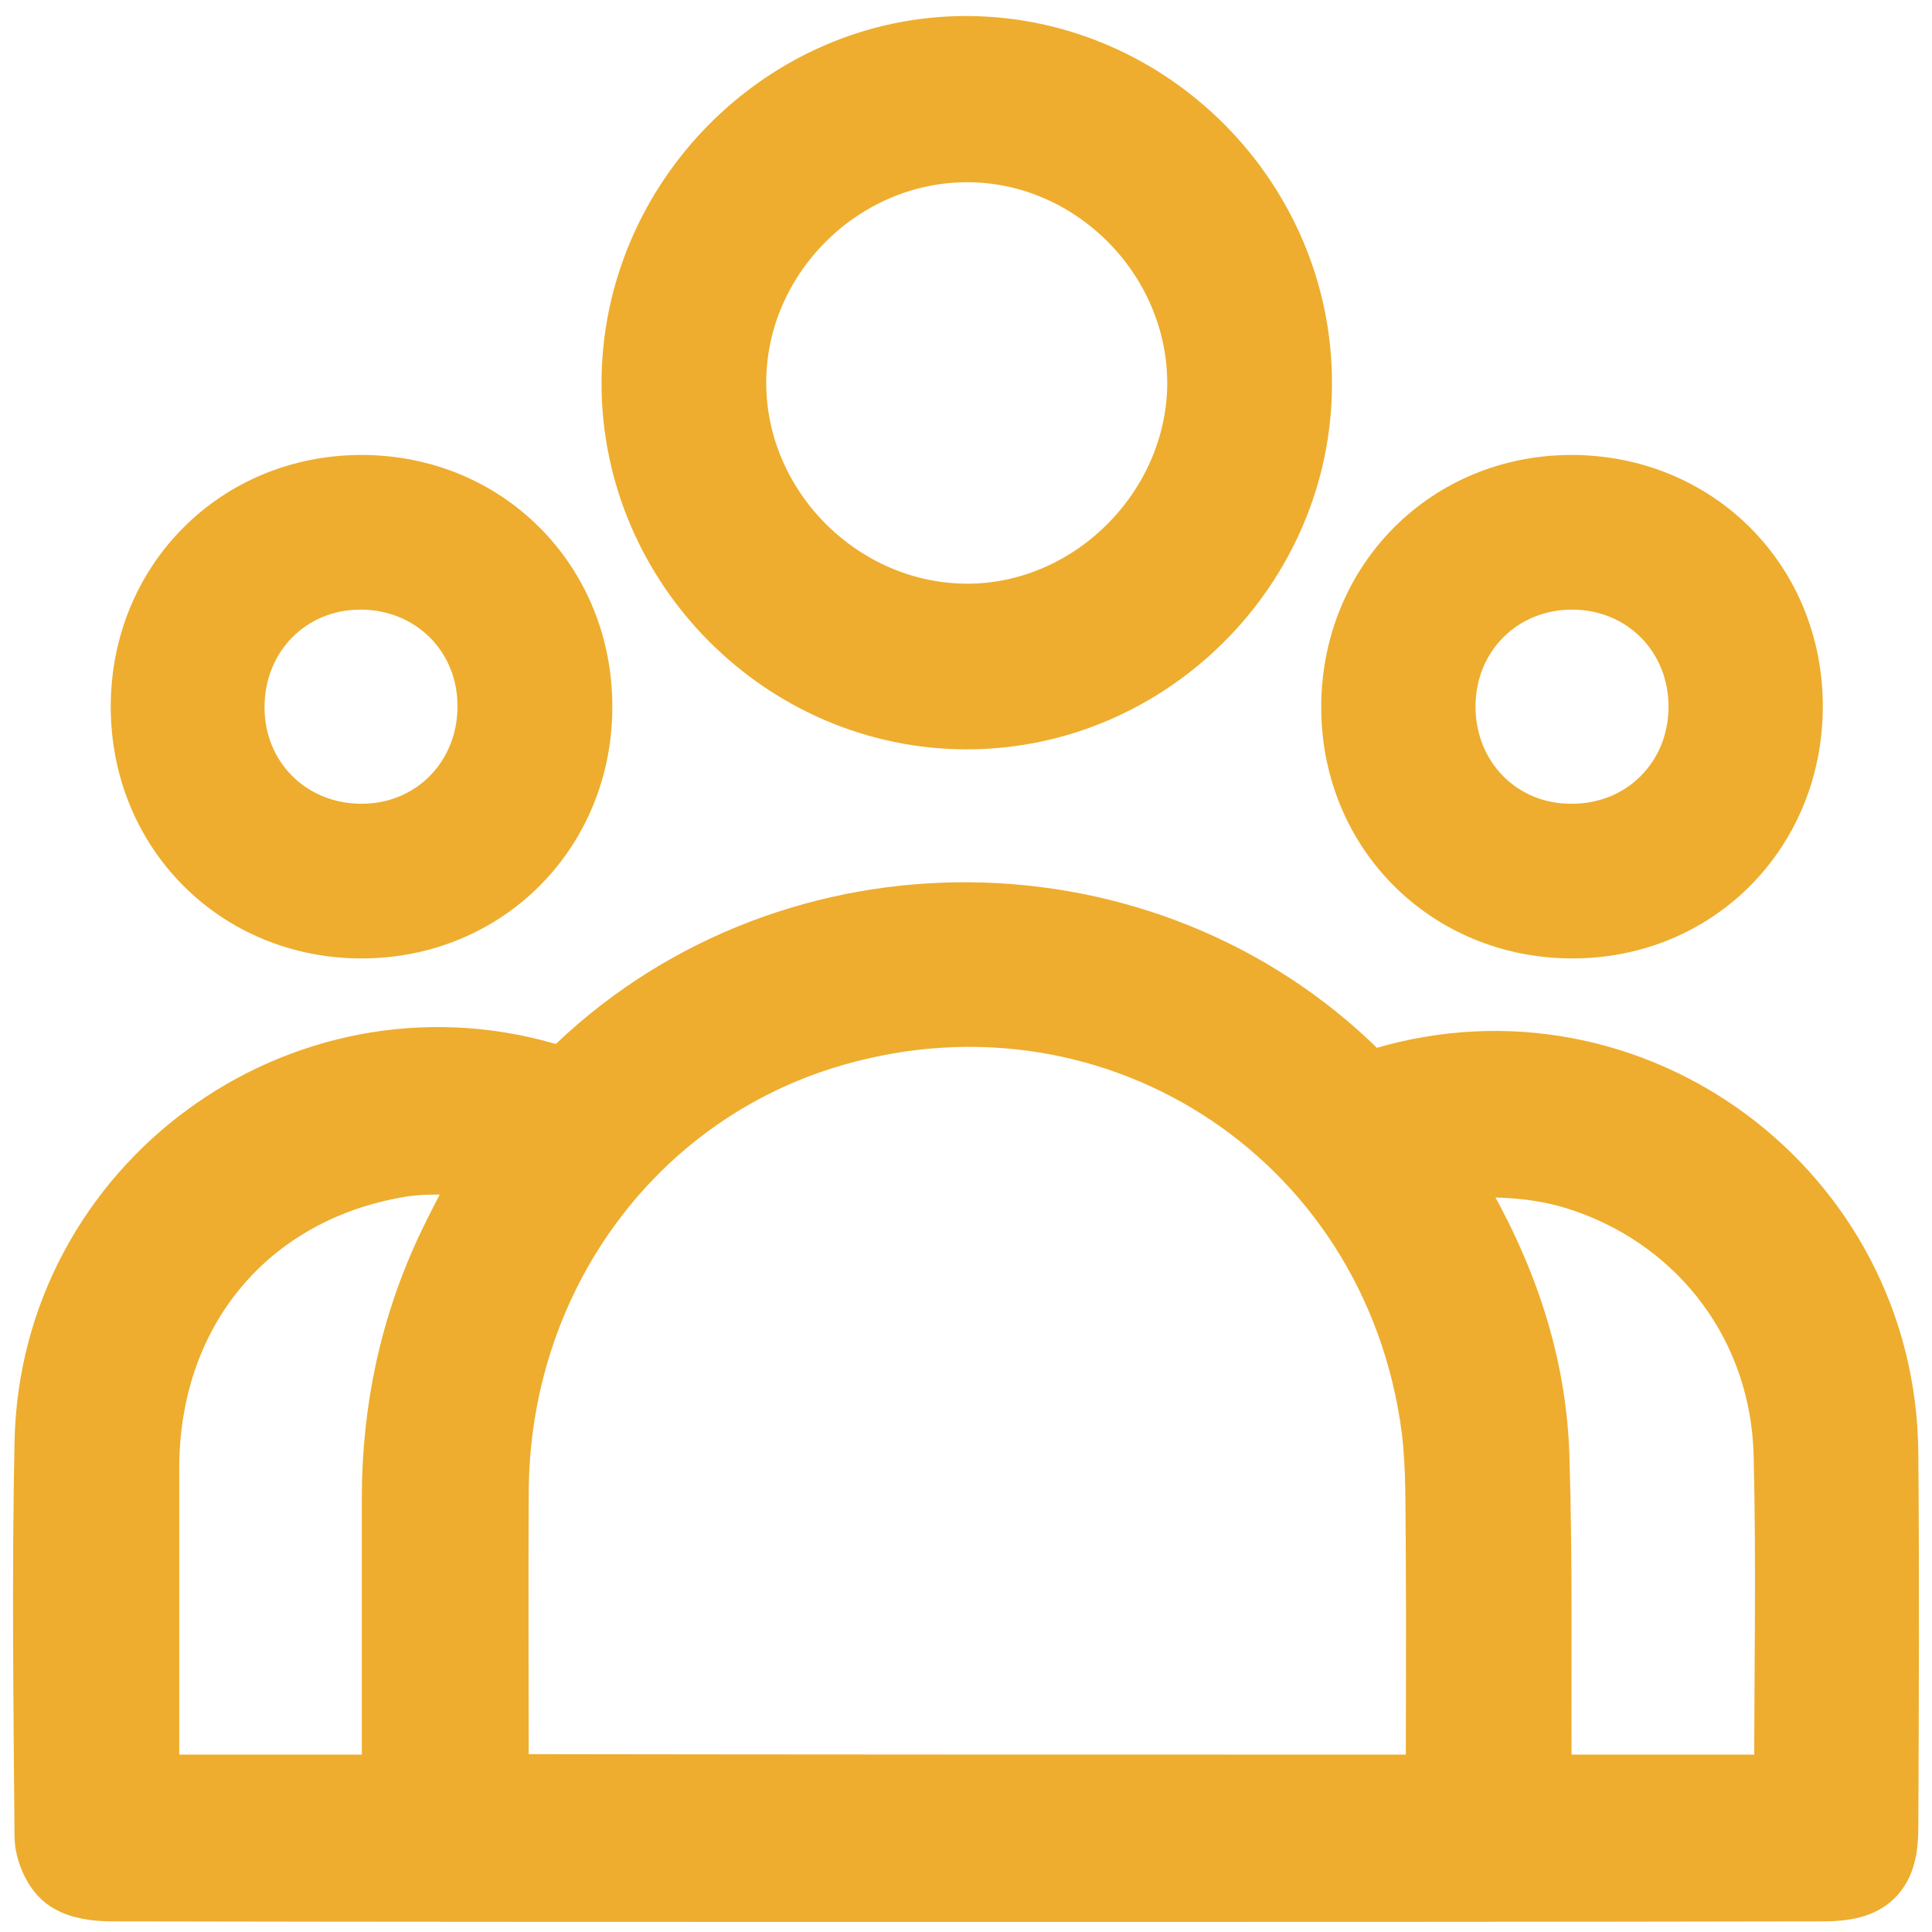
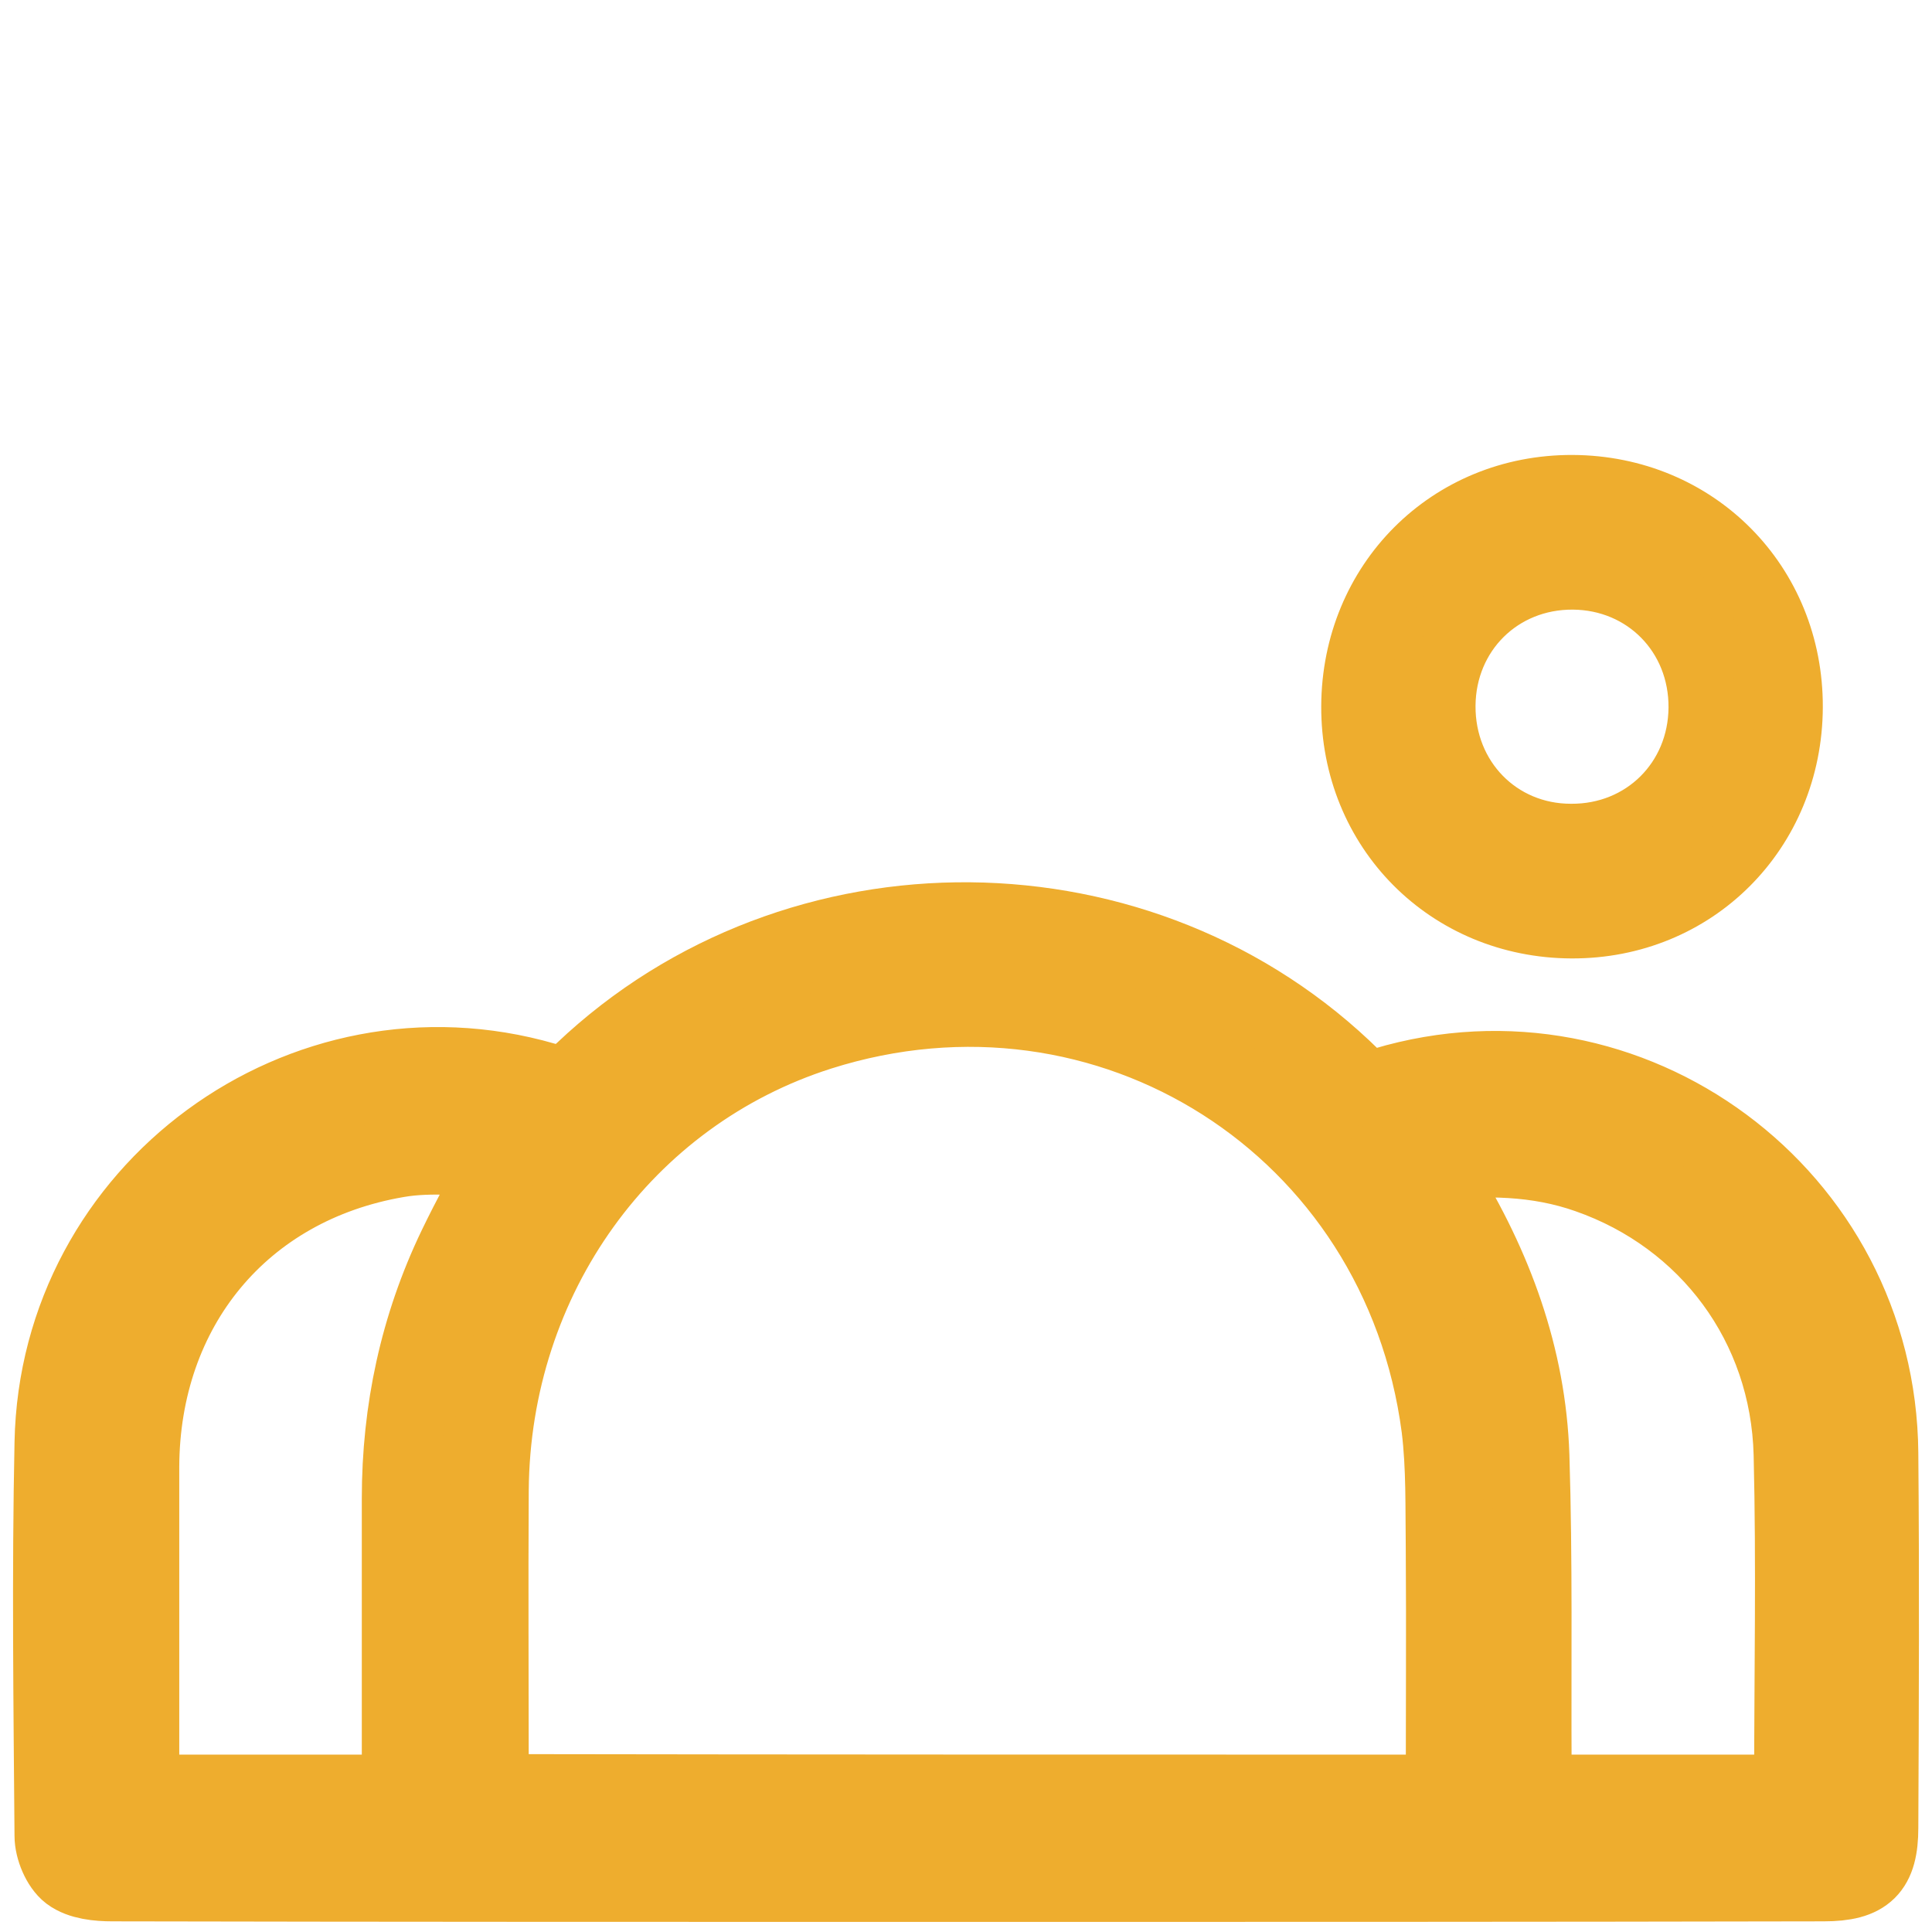
<svg xmlns="http://www.w3.org/2000/svg" width="37" height="37" viewBox="0 0 37 37" fill="none">
  <path d="M18.503 36.057C13.05 36.057 7.596 36.057 2.153 36.046C1.882 36.046 1.549 36.015 1.341 35.858C1.164 35.722 1.028 35.398 1.028 35.158C1.008 32.649 0.976 30.14 1.028 27.631C1.122 22.802 5.806 19.373 10.427 20.711C10.749 20.805 10.937 20.742 11.176 20.523C15.277 16.634 21.896 16.697 25.903 20.659C26.101 20.847 26.257 20.889 26.517 20.805C31.211 19.404 35.947 22.906 35.988 27.83C36.009 30.224 35.999 32.607 35.988 35.001C35.988 35.785 35.728 36.046 34.927 36.046C29.463 36.057 23.988 36.057 18.503 36.057ZM27.672 34.353C27.672 32.754 27.683 31.206 27.672 29.649C27.662 28.875 27.683 28.102 27.589 27.339C26.829 21.547 21.23 17.993 15.693 19.749C11.946 20.941 9.407 24.453 9.376 28.541C9.365 30.36 9.376 32.179 9.376 33.987C9.376 34.102 9.386 34.217 9.396 34.343C15.475 34.353 21.542 34.353 27.672 34.353ZM2.683 34.353C4.369 34.353 6.003 34.353 7.679 34.353C7.679 34.186 7.679 34.05 7.679 33.914C7.679 32.179 7.679 30.443 7.679 28.698C7.679 27.015 8.023 25.405 8.751 23.889C9.022 23.325 9.324 22.781 9.646 22.164C8.949 22.164 8.262 22.07 7.606 22.185C4.619 22.697 2.694 25.049 2.683 28.091C2.683 30.036 2.683 31.98 2.683 33.935C2.683 34.05 2.683 34.186 2.683 34.353ZM34.313 34.353C34.334 34.269 34.344 34.238 34.344 34.196C34.344 32.084 34.386 29.962 34.334 27.851C34.271 25.363 32.72 23.293 30.42 22.488C29.442 22.143 28.443 22.133 27.36 22.248C27.464 22.425 27.537 22.541 27.61 22.655C28.599 24.255 29.244 25.99 29.306 27.882C29.369 29.879 29.338 31.875 29.348 33.872C29.348 34.029 29.348 34.175 29.348 34.353C31.024 34.353 32.658 34.353 34.313 34.353Z" fill="#EEAD2E" stroke="#EEAD2E" stroke-width="1.5" />
-   <path d="M18.514 13.601C15.101 13.601 12.27 10.768 12.27 7.339C12.27 3.9 15.121 1.036 18.535 1.057C21.949 1.078 24.769 3.921 24.759 7.35C24.759 10.768 21.928 13.601 18.514 13.601ZM18.504 2.74C16.006 2.75 13.924 4.841 13.924 7.329C13.924 9.838 16.037 11.939 18.545 11.928C21.023 11.918 23.114 9.796 23.104 7.308C23.083 4.81 20.991 2.729 18.504 2.74Z" fill="#EEAD2E" stroke="#EEAD2E" stroke-width="1.5" />
-   <path d="M11.077 13.534C11.077 15.886 9.266 17.705 6.924 17.705C4.582 17.705 2.771 15.886 2.771 13.534C2.771 11.182 4.582 9.363 6.924 9.363C9.266 9.363 11.077 11.182 11.077 13.534ZM6.903 11.025C5.498 11.025 4.416 12.123 4.416 13.545C4.416 14.956 5.509 16.043 6.924 16.043C8.329 16.043 9.412 14.945 9.412 13.524C9.412 12.113 8.319 11.025 6.903 11.025Z" fill="#EEAD2E" stroke="#EEAD2E" stroke-width="1.3" />
  <path d="M34.259 13.545C34.248 15.897 32.437 17.716 30.096 17.705C27.754 17.695 25.943 15.876 25.953 13.524C25.964 11.172 27.774 9.353 30.116 9.363C32.458 9.374 34.269 11.193 34.259 13.545ZM30.085 16.043C31.5 16.053 32.593 14.966 32.604 13.555C32.614 12.133 31.532 11.036 30.127 11.025C28.711 11.015 27.618 12.102 27.608 13.513C27.598 14.935 28.68 16.043 30.085 16.043Z" fill="#EEAD2E" stroke="#EEAD2E" stroke-width="1.3" />
</svg>